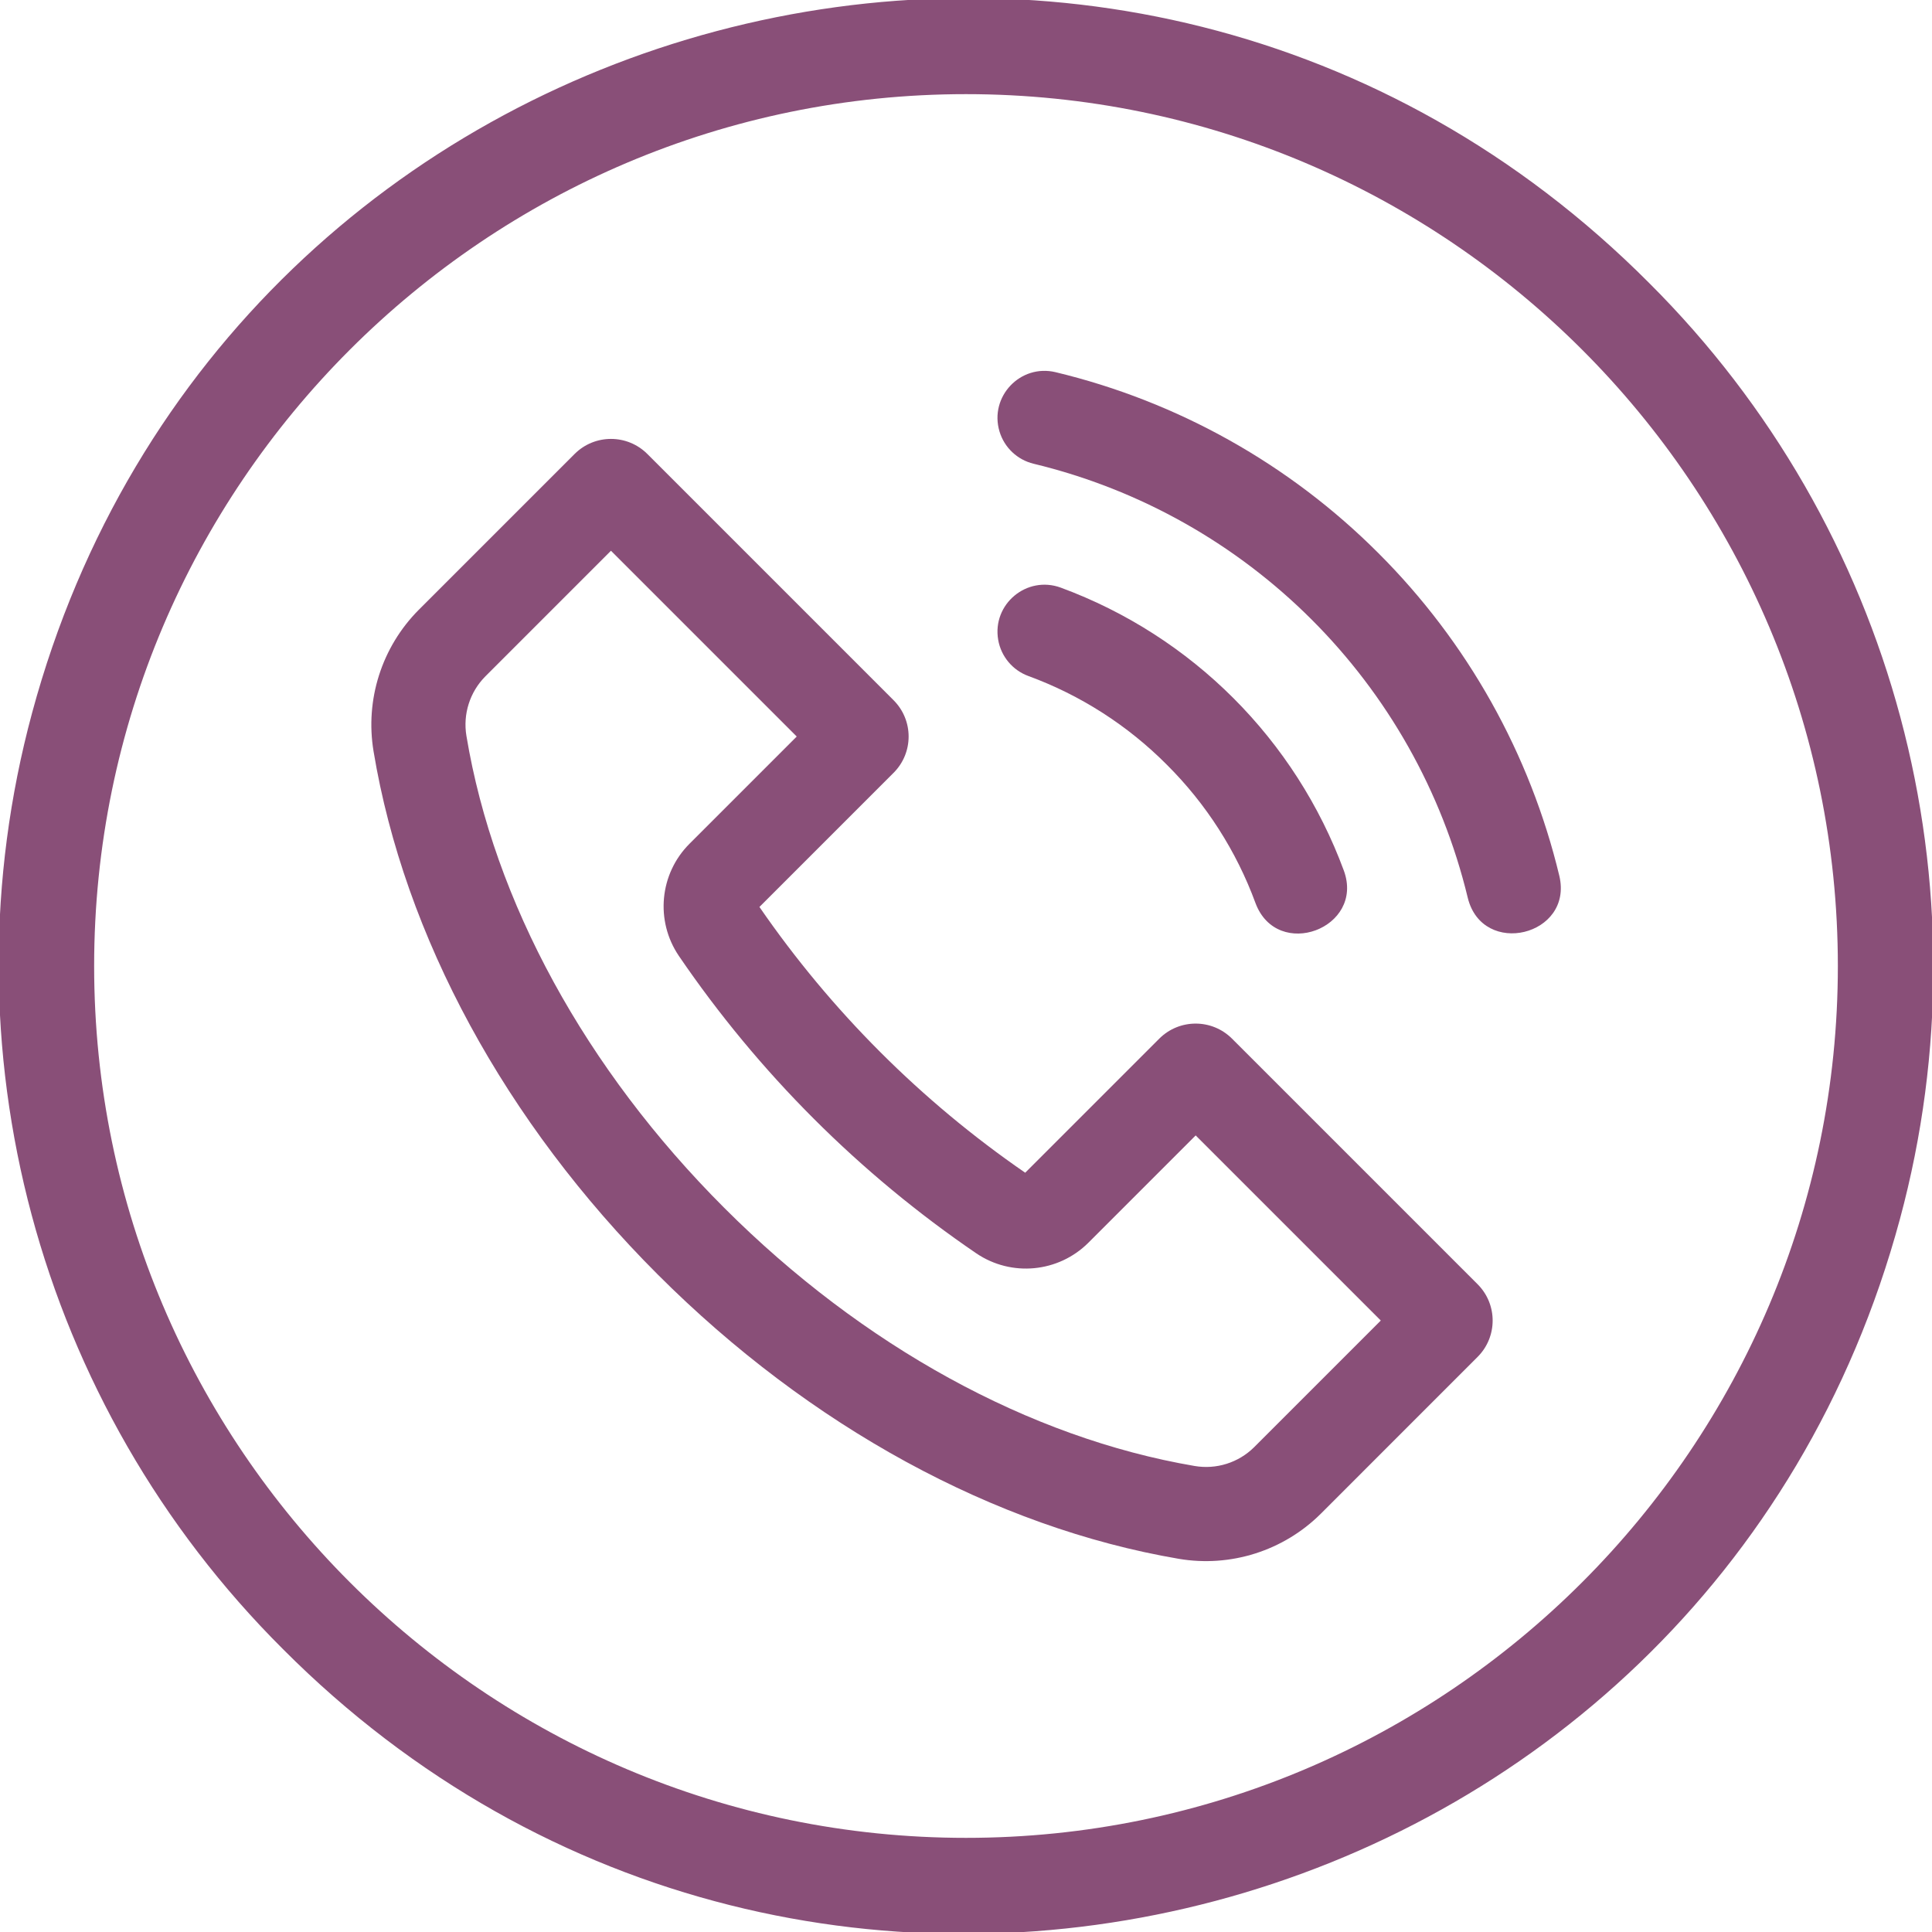
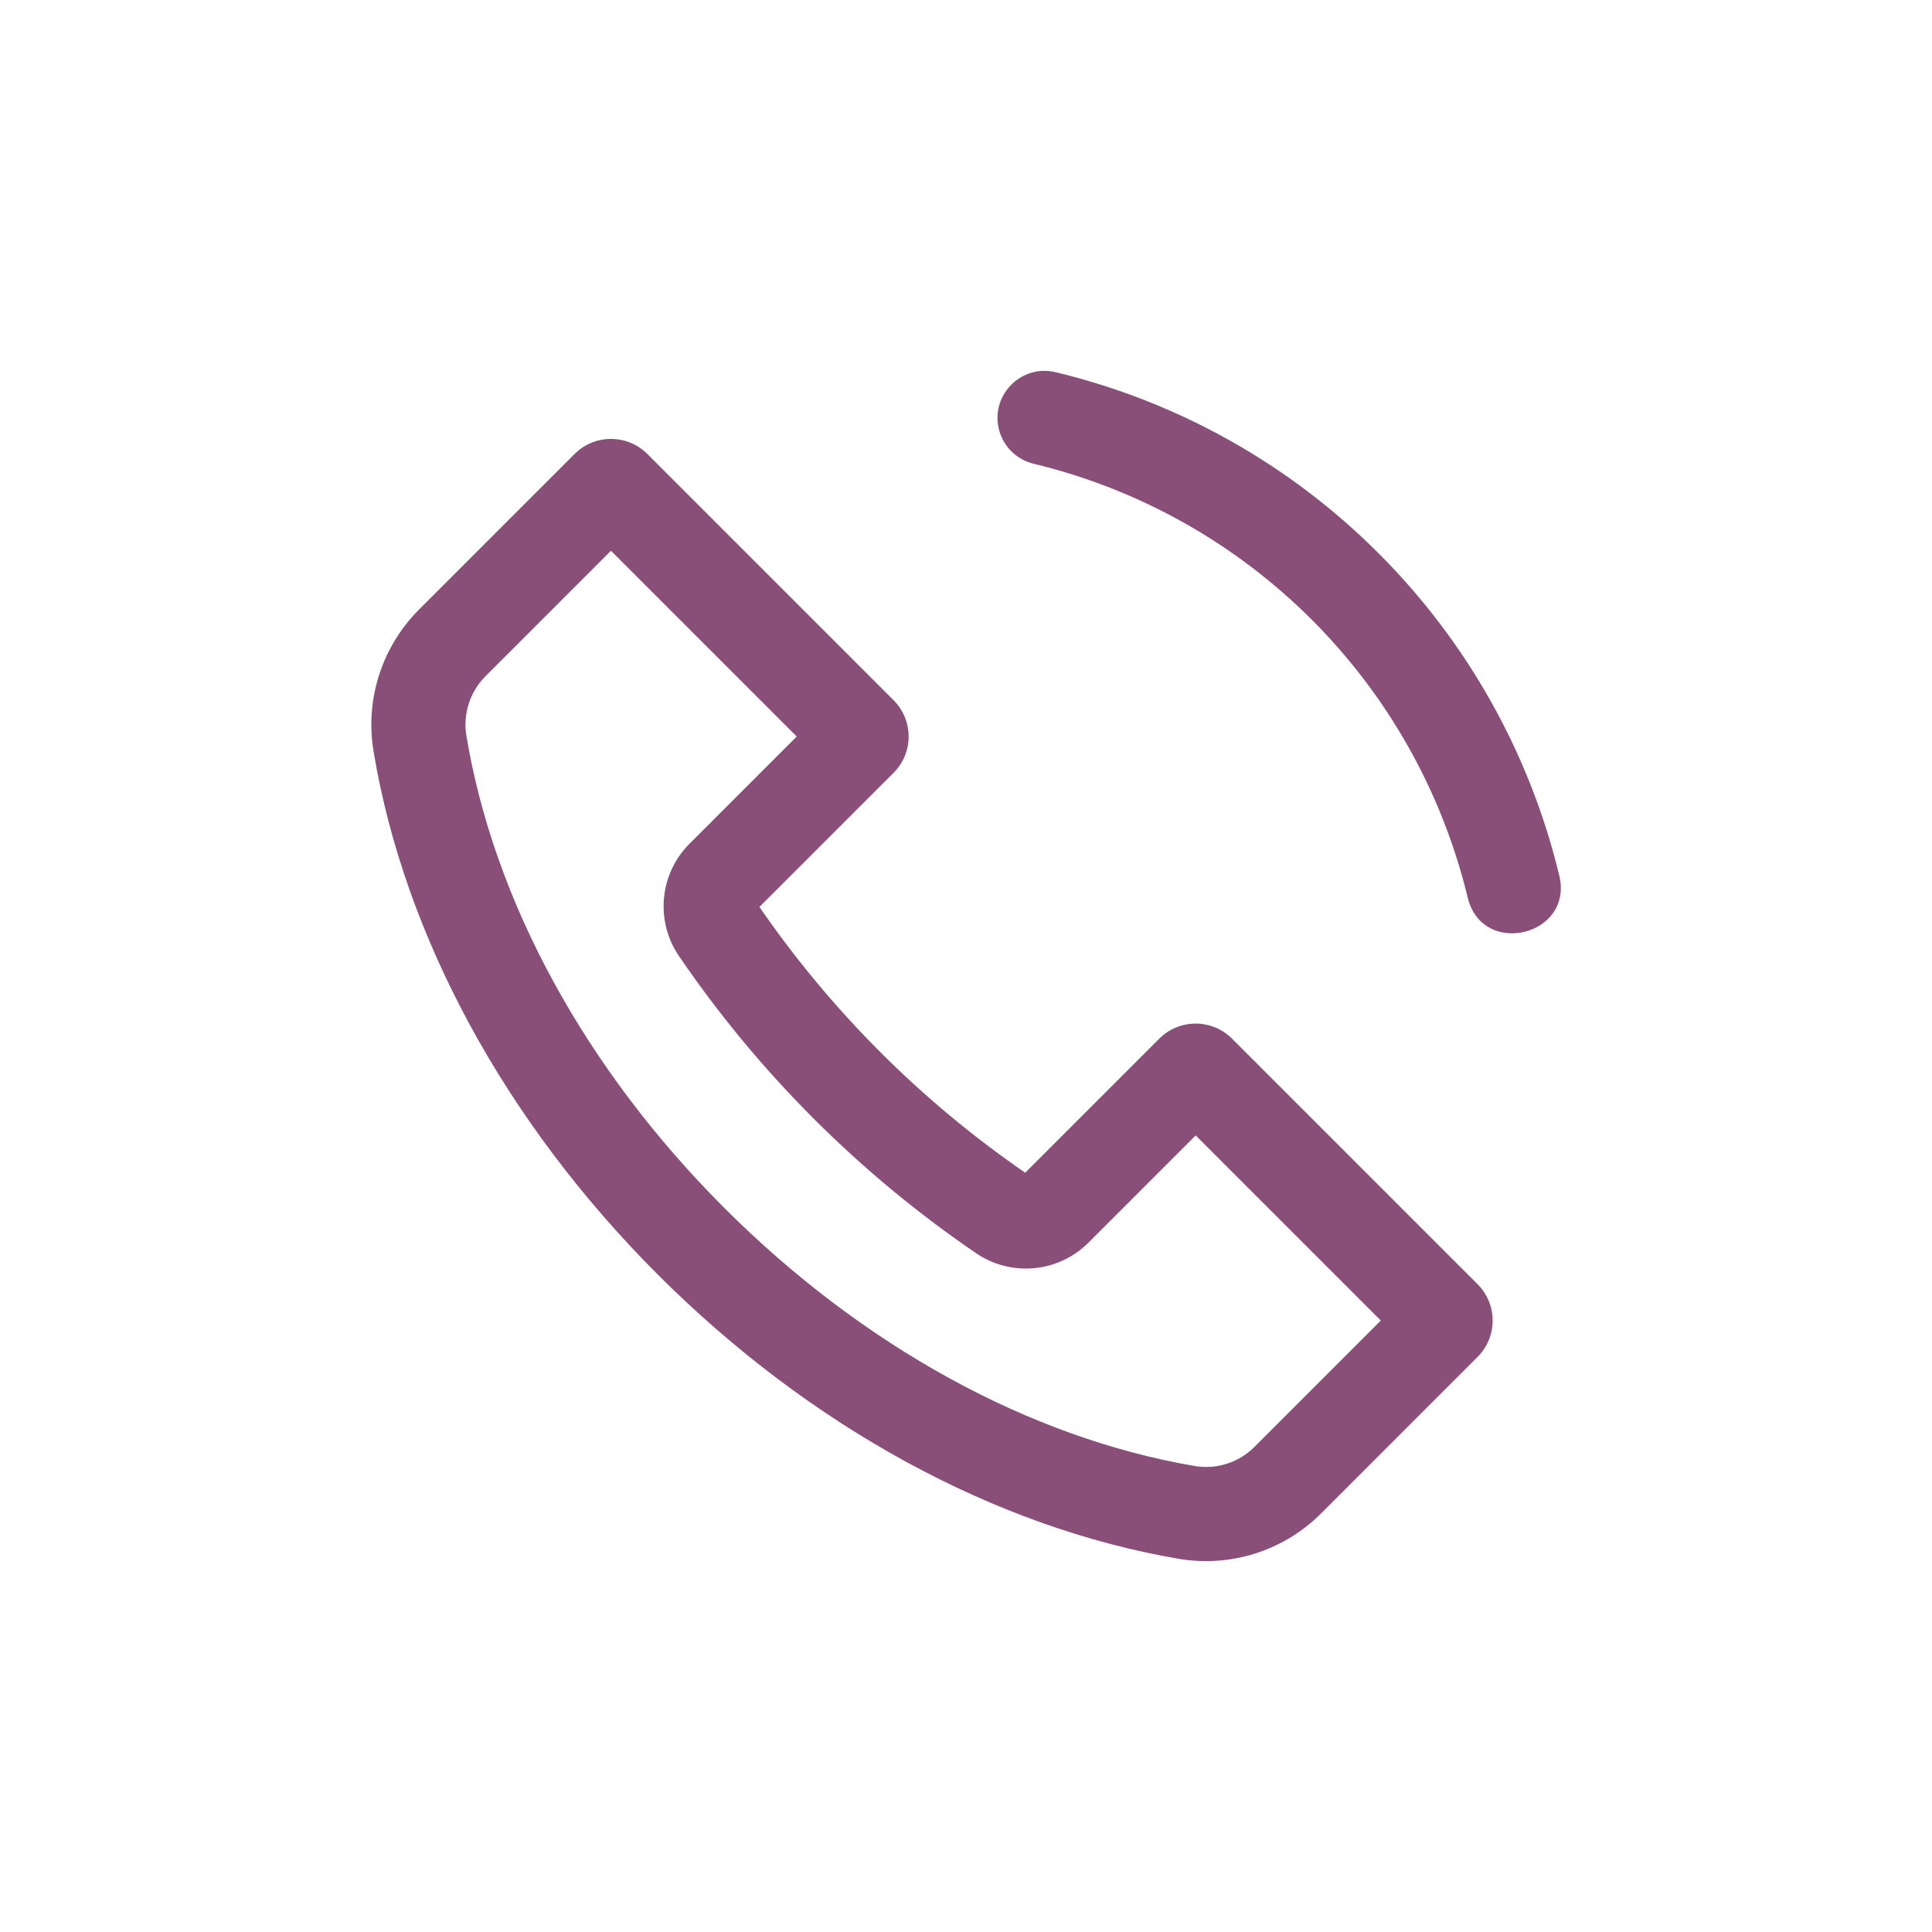
<svg xmlns="http://www.w3.org/2000/svg" viewBox="0 0 59.00 59.00" data-guides="{&quot;vertical&quot;:[],&quot;horizontal&quot;:[]}">
  <defs />
  <path fill="#894f78" stroke="none" fill-opacity="1" stroke-width="1" stroke-opacity="1" id="tSvg1037cf051b5" title="Path 1" d="M37.622 31.717C37.009 31.106 36.017 31.106 35.404 31.717C34.039 33.083 32.674 34.448 31.308 35.813C28.131 33.625 25.381 30.874 23.192 27.697C24.558 26.332 25.923 24.966 27.288 23.601C27.901 22.989 27.901 21.996 27.288 21.383C24.781 18.876 22.274 16.369 19.767 13.862C19.154 13.251 18.162 13.251 17.549 13.862C15.962 15.449 14.374 17.037 12.787 18.624C11.658 19.759 11.145 21.367 11.408 22.946C12.346 28.59 15.428 34.263 20.085 38.92C24.725 43.561 30.376 46.644 35.994 47.603C37.579 47.873 39.196 47.36 40.335 46.227C41.931 44.63 43.528 43.033 45.124 41.437C45.736 40.824 45.736 39.832 45.124 39.219C42.624 36.718 40.123 34.218 37.622 31.717ZM38.301 44.193C37.822 44.669 37.143 44.883 36.478 44.768C31.44 43.909 26.341 41.11 22.118 36.887C17.881 32.651 15.085 27.532 14.244 22.474C14.133 21.811 14.347 21.135 14.82 20.657C16.1 19.378 17.379 18.099 18.658 16.819C20.549 18.71 22.44 20.601 24.331 22.492C23.239 23.584 22.147 24.677 21.054 25.769C20.141 26.684 20.005 28.119 20.73 29.19C23.163 32.76 26.246 35.843 29.816 38.276C30.887 39.001 32.321 38.864 33.237 37.951C34.329 36.859 35.421 35.766 36.514 34.674C38.398 36.559 40.282 38.443 42.167 40.327C40.878 41.616 39.59 42.905 38.301 44.193Z" />
  <path fill="#894f78" stroke="none" fill-opacity="1" stroke-width="1" stroke-opacity="1" id="tSvgbb8eee90d8" title="Path 2" d="M42.094 16.892C39.381 14.175 35.969 12.263 32.236 11.366C31.16 11.108 30.208 12.112 30.522 13.173C30.668 13.665 31.066 14.042 31.565 14.162C38.123 15.744 43.242 20.863 44.824 27.421C45.279 29.254 48.05 28.574 47.62 26.75C46.724 23.017 44.811 19.605 42.094 16.892Z" />
-   <path fill="#894f78" stroke="none" fill-opacity="1" stroke-width="1" stroke-opacity="1" id="tSvgd3a5053668" title="Path 3" d="M35.633 23.353C36.834 24.548 37.758 25.991 38.342 27.582C39.007 29.35 41.679 28.35 41.04 26.59C39.561 22.583 36.403 19.424 32.396 17.946C31.357 17.564 30.295 18.45 30.483 19.54C30.571 20.046 30.922 20.467 31.404 20.644C32.995 21.227 34.438 22.152 35.633 23.353Z" />
-   <path fill="#894f78" stroke="none" fill-opacity="1" stroke-width="1" stroke-opacity="1" id="tSvg1482f2220f3" title="Path 4" d="M50.36 8.64C34.333 -7.448 6.9 -0.154 0.98 21.77C-1.778 31.984 1.145 42.893 8.64 50.36C24.667 66.448 52.1 59.154 58.02 37.23C60.778 27.016 57.855 16.107 50.36 8.64ZM29.5 56.125C14.819 56.125 2.875 44.181 2.875 29.5C2.875 14.819 14.819 2.875 29.5 2.875C44.181 2.875 56.125 14.819 56.125 29.5C56.125 44.181 44.181 56.125 29.5 56.125Z" />
</svg>